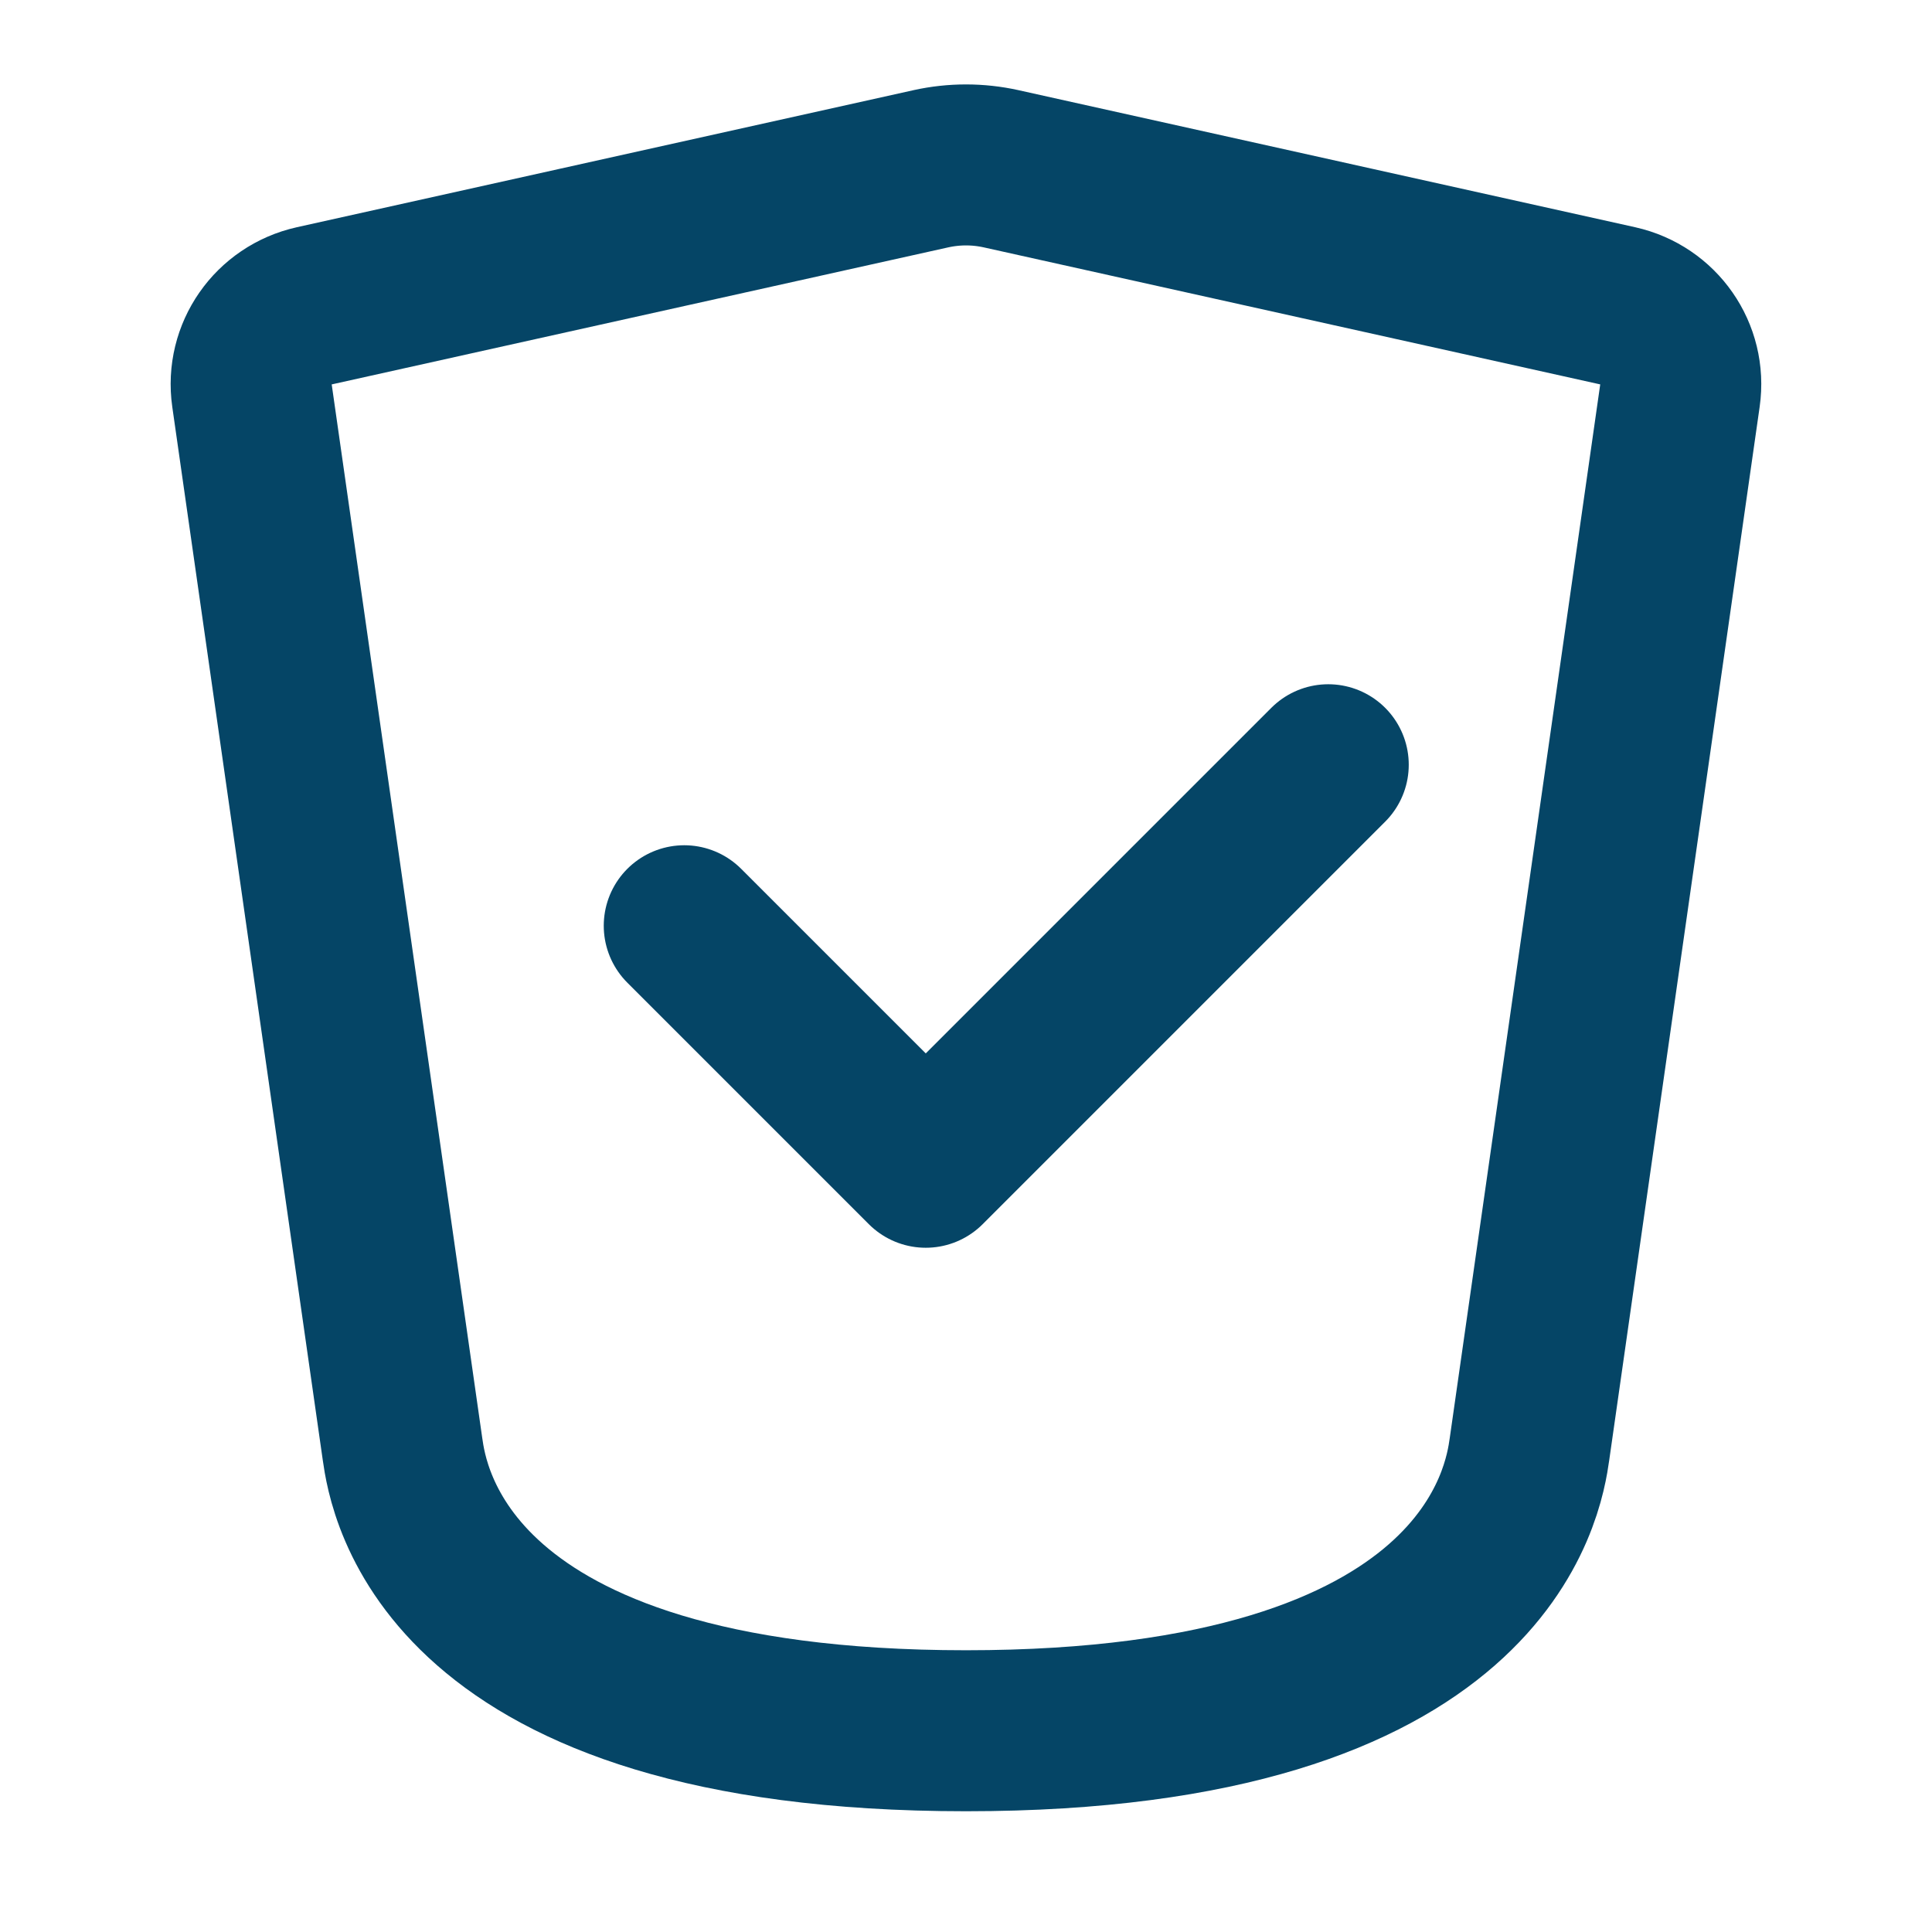
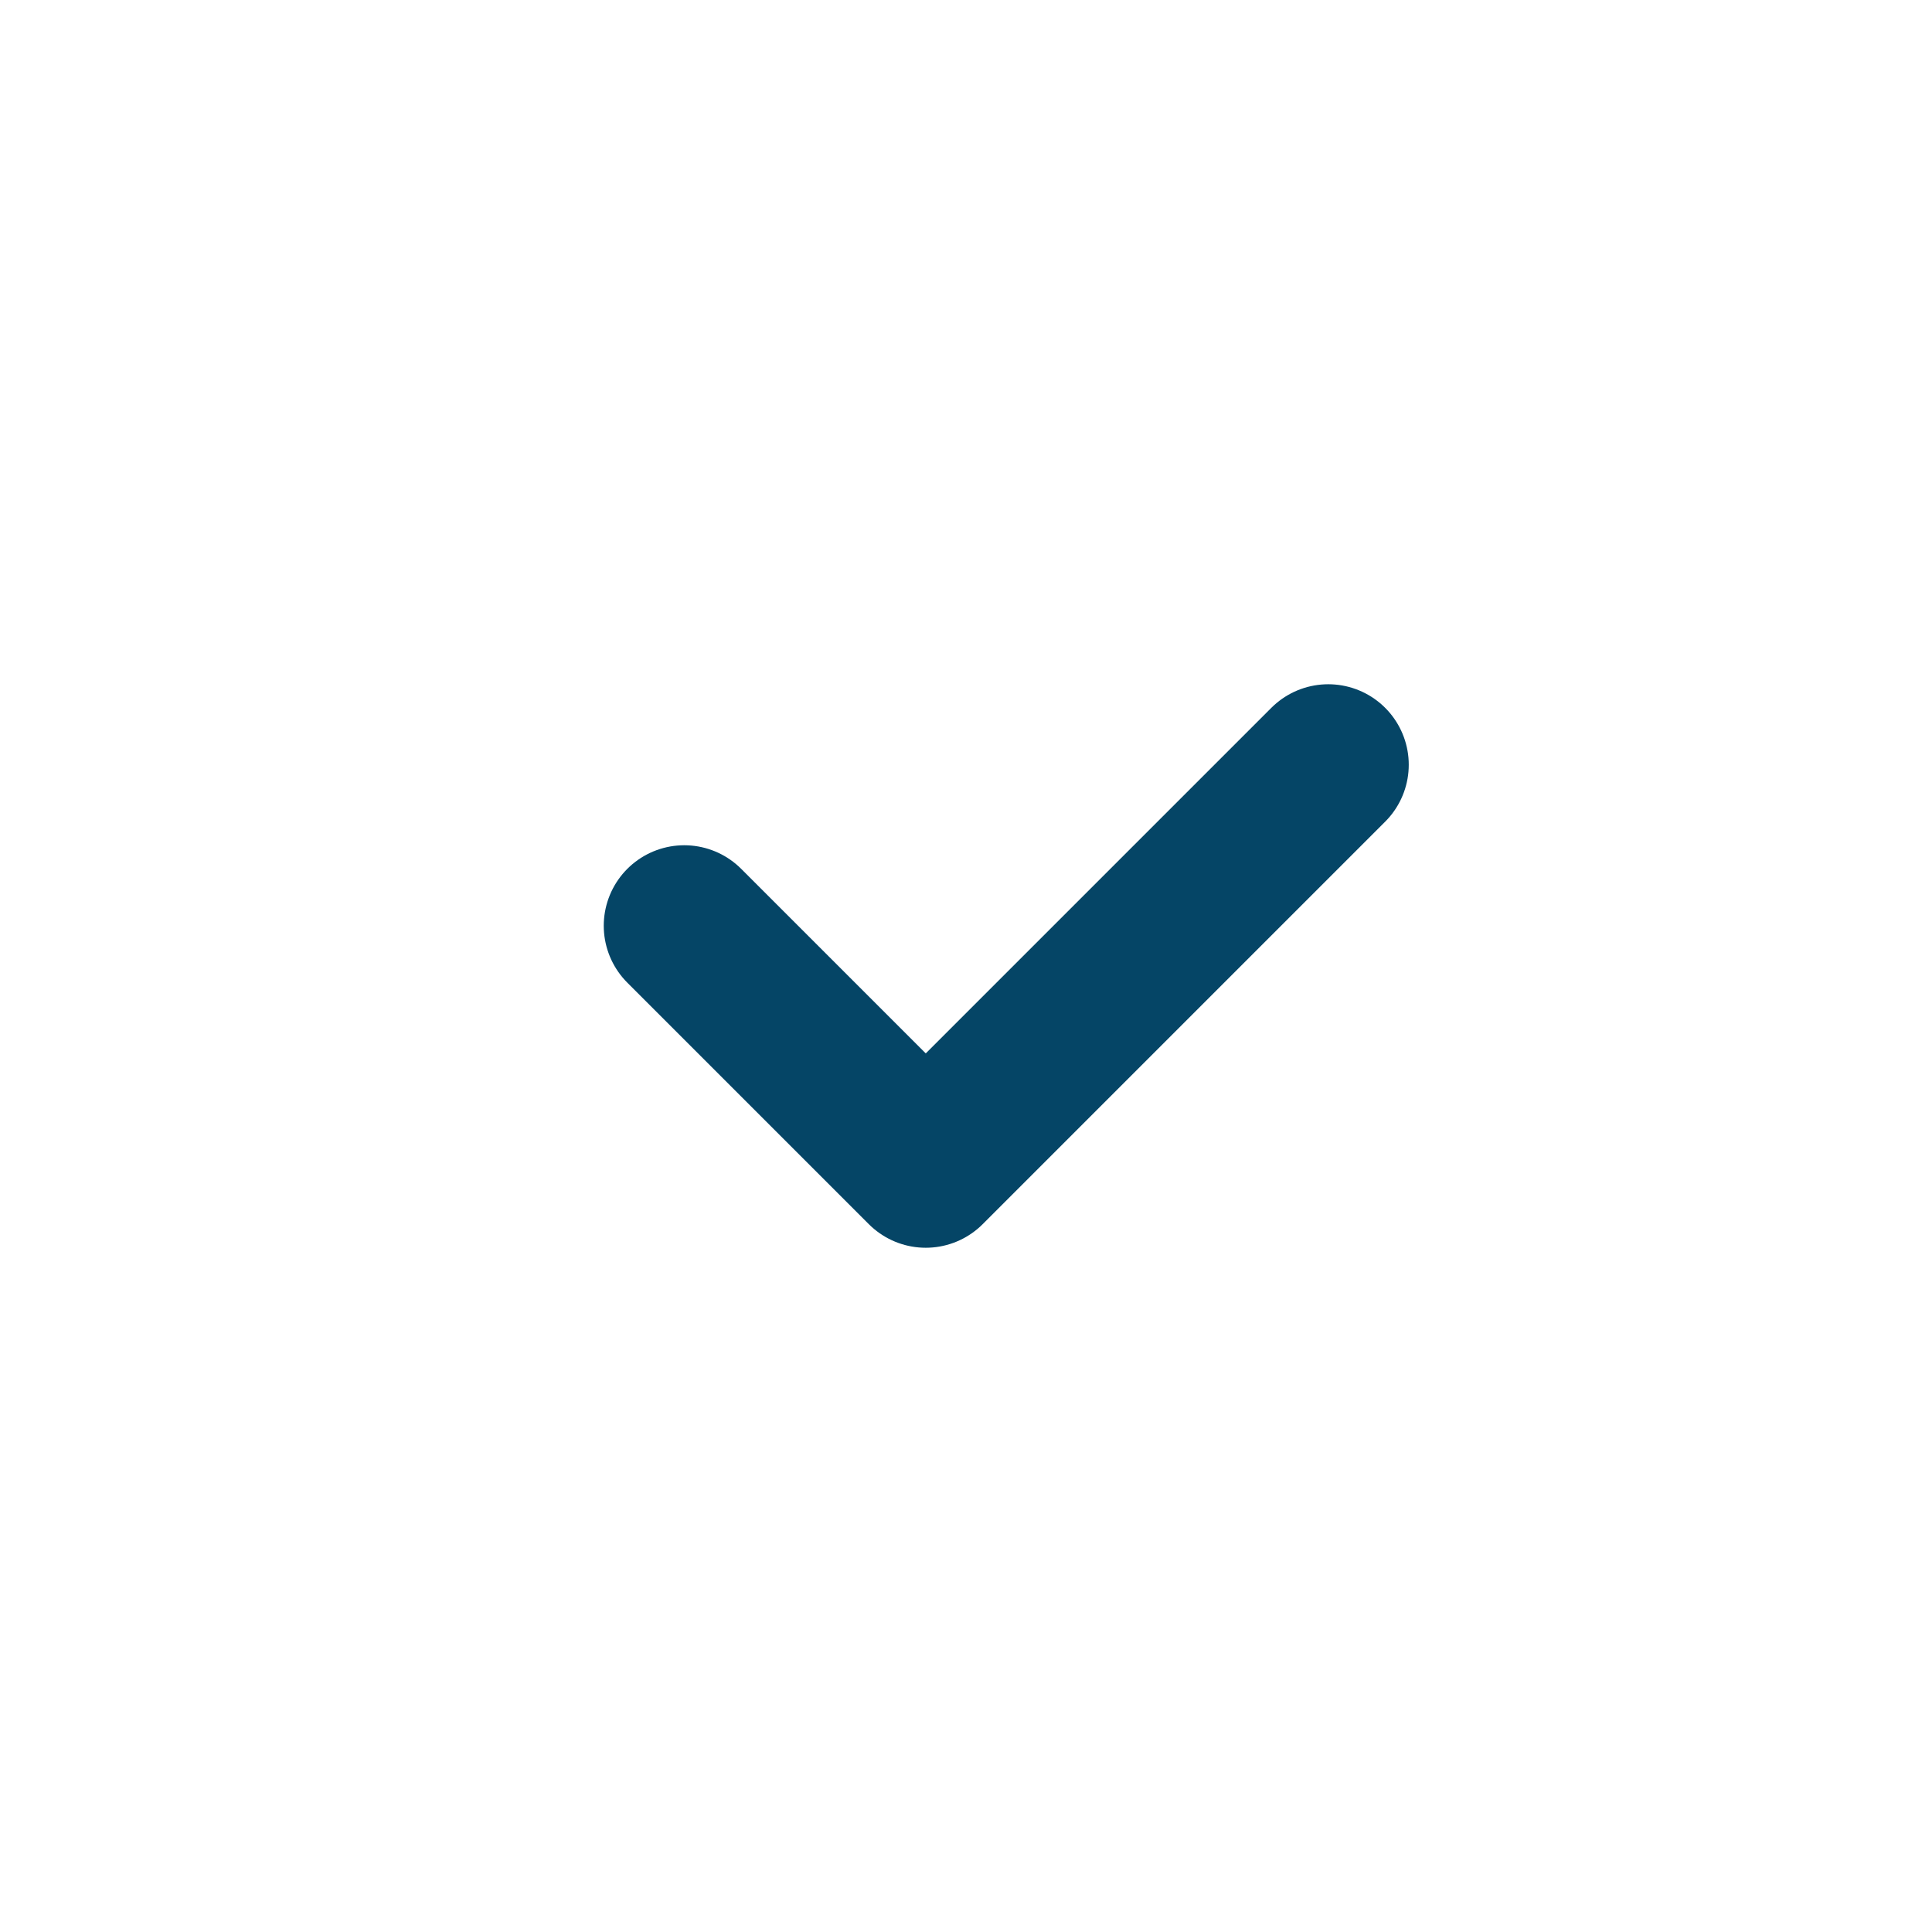
<svg xmlns="http://www.w3.org/2000/svg" fill="none" viewBox="0 0 24 24" height="24" width="24">
  <g id="shield-check (1) 1">
    <path stroke-linejoin="round" stroke-linecap="round" stroke-width="2" stroke="#054566" d="M8.5 11.5L11.5 14.5L16.5 9.5" id="Vector" />
-     <path stroke-linejoin="round" stroke-linecap="round" stroke-width="2" stroke="#054566" d="M5 18L3.13 4.913C3.056 4.395 3.394 3.913 3.904 3.799L11.566 2.096C11.852 2.033 12.148 2.033 12.434 2.096L20.096 3.799C20.606 3.913 20.943 4.395 20.869 4.913L19 18C18.929 18.495 18.5 21.5 12 21.5C5.5 21.5 5.071 18.495 5 18Z" id="Vector_2" />
  </g>
</svg>